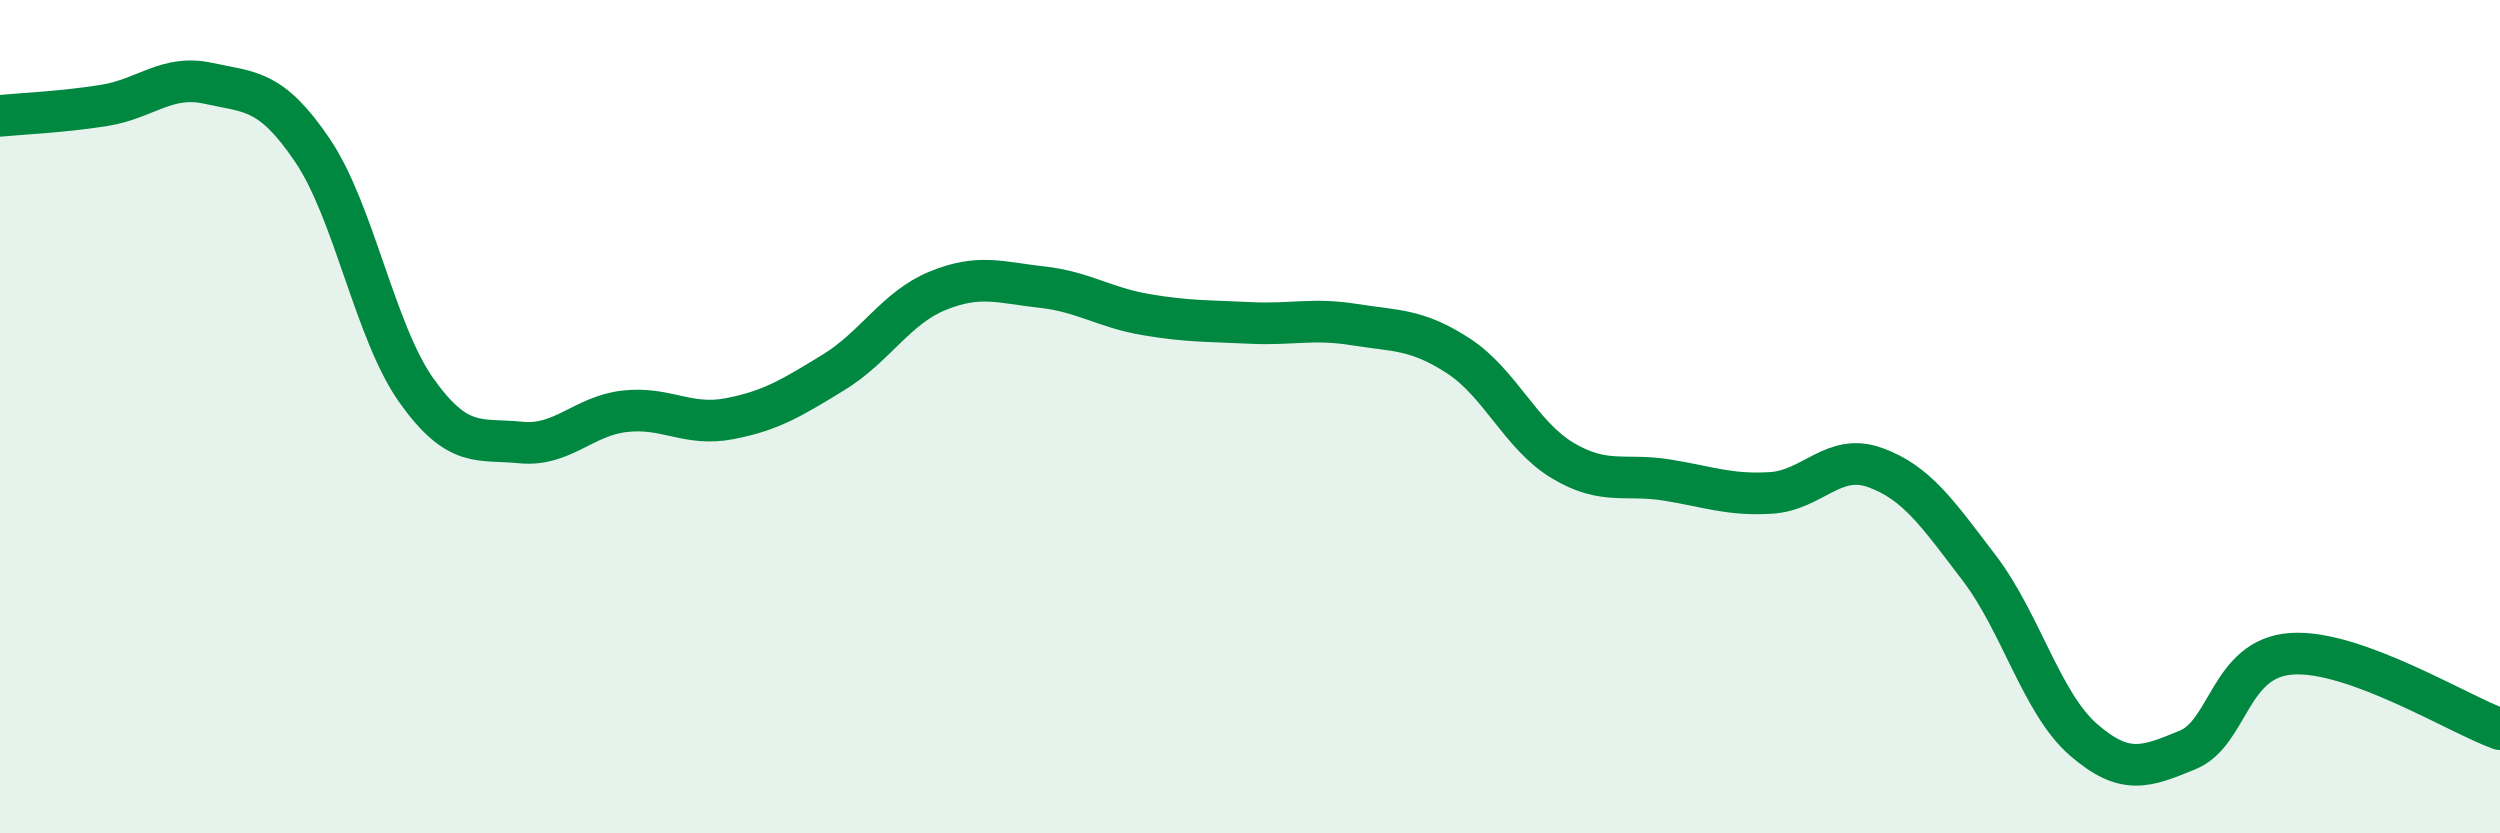
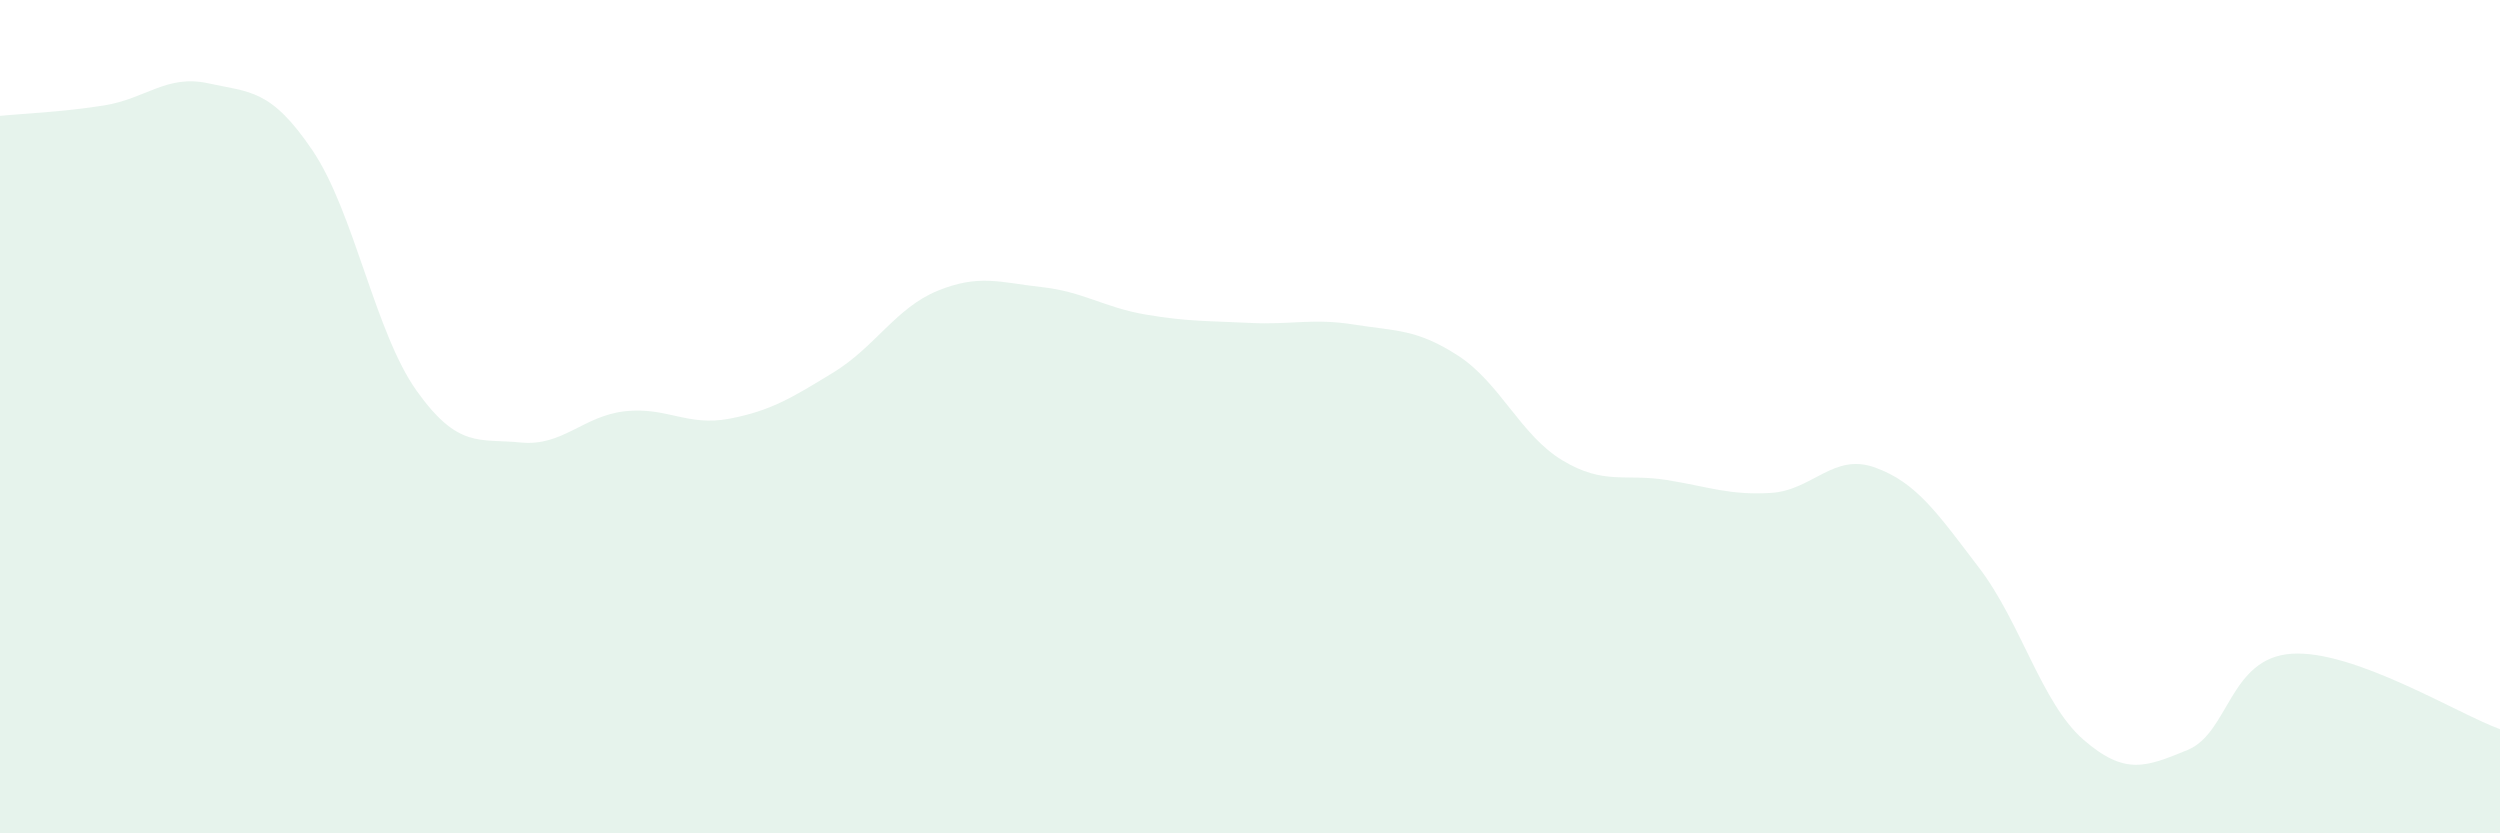
<svg xmlns="http://www.w3.org/2000/svg" width="60" height="20" viewBox="0 0 60 20">
  <path d="M 0,2.78 C 0.5,2.73 1.5,2.69 2.5,2.53 C 3.5,2.37 4,1.78 5,2 C 6,2.22 6.5,2.13 7.5,3.61 C 8.5,5.09 9,7.98 10,9.38 C 11,10.78 11.5,10.52 12.5,10.62 C 13.5,10.72 14,9.98 15,9.87 C 16,9.76 16.5,10.24 17.5,10.05 C 18.5,9.86 19,9.55 20,8.94 C 21,8.33 21.5,7.39 22.5,6.98 C 23.5,6.57 24,6.78 25,6.89 C 26,7 26.5,7.38 27.5,7.55 C 28.5,7.72 29,7.7 30,7.75 C 31,7.8 31.5,7.63 32.5,7.79 C 33.5,7.95 34,7.89 35,8.54 C 36,9.19 36.5,10.45 37.5,11.05 C 38.5,11.65 39,11.36 40,11.52 C 41,11.68 41.5,11.89 42.5,11.83 C 43.5,11.77 44,10.86 45,11.22 C 46,11.58 46.5,12.32 47.5,13.63 C 48.5,14.94 49,16.88 50,17.75 C 51,18.62 51.5,18.41 52.5,18 C 53.5,17.59 53.5,15.79 55,15.69 C 56.5,15.59 59,17.14 60,17.5L60 20L0 20Z" fill="#008740" opacity="0.1" stroke-linecap="round" stroke-linejoin="round" />
-   <path d="M 0,2.78 C 0.5,2.73 1.5,2.69 2.5,2.53 C 3.5,2.37 4,1.78 5,2 C 6,2.22 6.5,2.13 7.5,3.61 C 8.5,5.09 9,7.98 10,9.38 C 11,10.78 11.5,10.52 12.5,10.62 C 13.5,10.72 14,9.98 15,9.87 C 16,9.76 16.5,10.24 17.5,10.05 C 18.5,9.86 19,9.55 20,8.94 C 21,8.33 21.5,7.39 22.5,6.98 C 23.5,6.57 24,6.78 25,6.89 C 26,7 26.5,7.38 27.5,7.55 C 28.5,7.72 29,7.7 30,7.75 C 31,7.8 31.5,7.63 32.5,7.79 C 33.5,7.95 34,7.89 35,8.54 C 36,9.19 36.5,10.45 37.5,11.05 C 38.5,11.65 39,11.36 40,11.52 C 41,11.68 41.5,11.89 42.5,11.83 C 43.5,11.77 44,10.86 45,11.22 C 46,11.58 46.5,12.32 47.5,13.63 C 48.5,14.94 49,16.88 50,17.75 C 51,18.62 51.5,18.41 52.5,18 C 53.5,17.59 53.5,15.79 55,15.69 C 56.5,15.59 59,17.14 60,17.5" stroke="#008740" stroke-width="1" fill="none" stroke-linecap="round" stroke-linejoin="round" />
</svg>